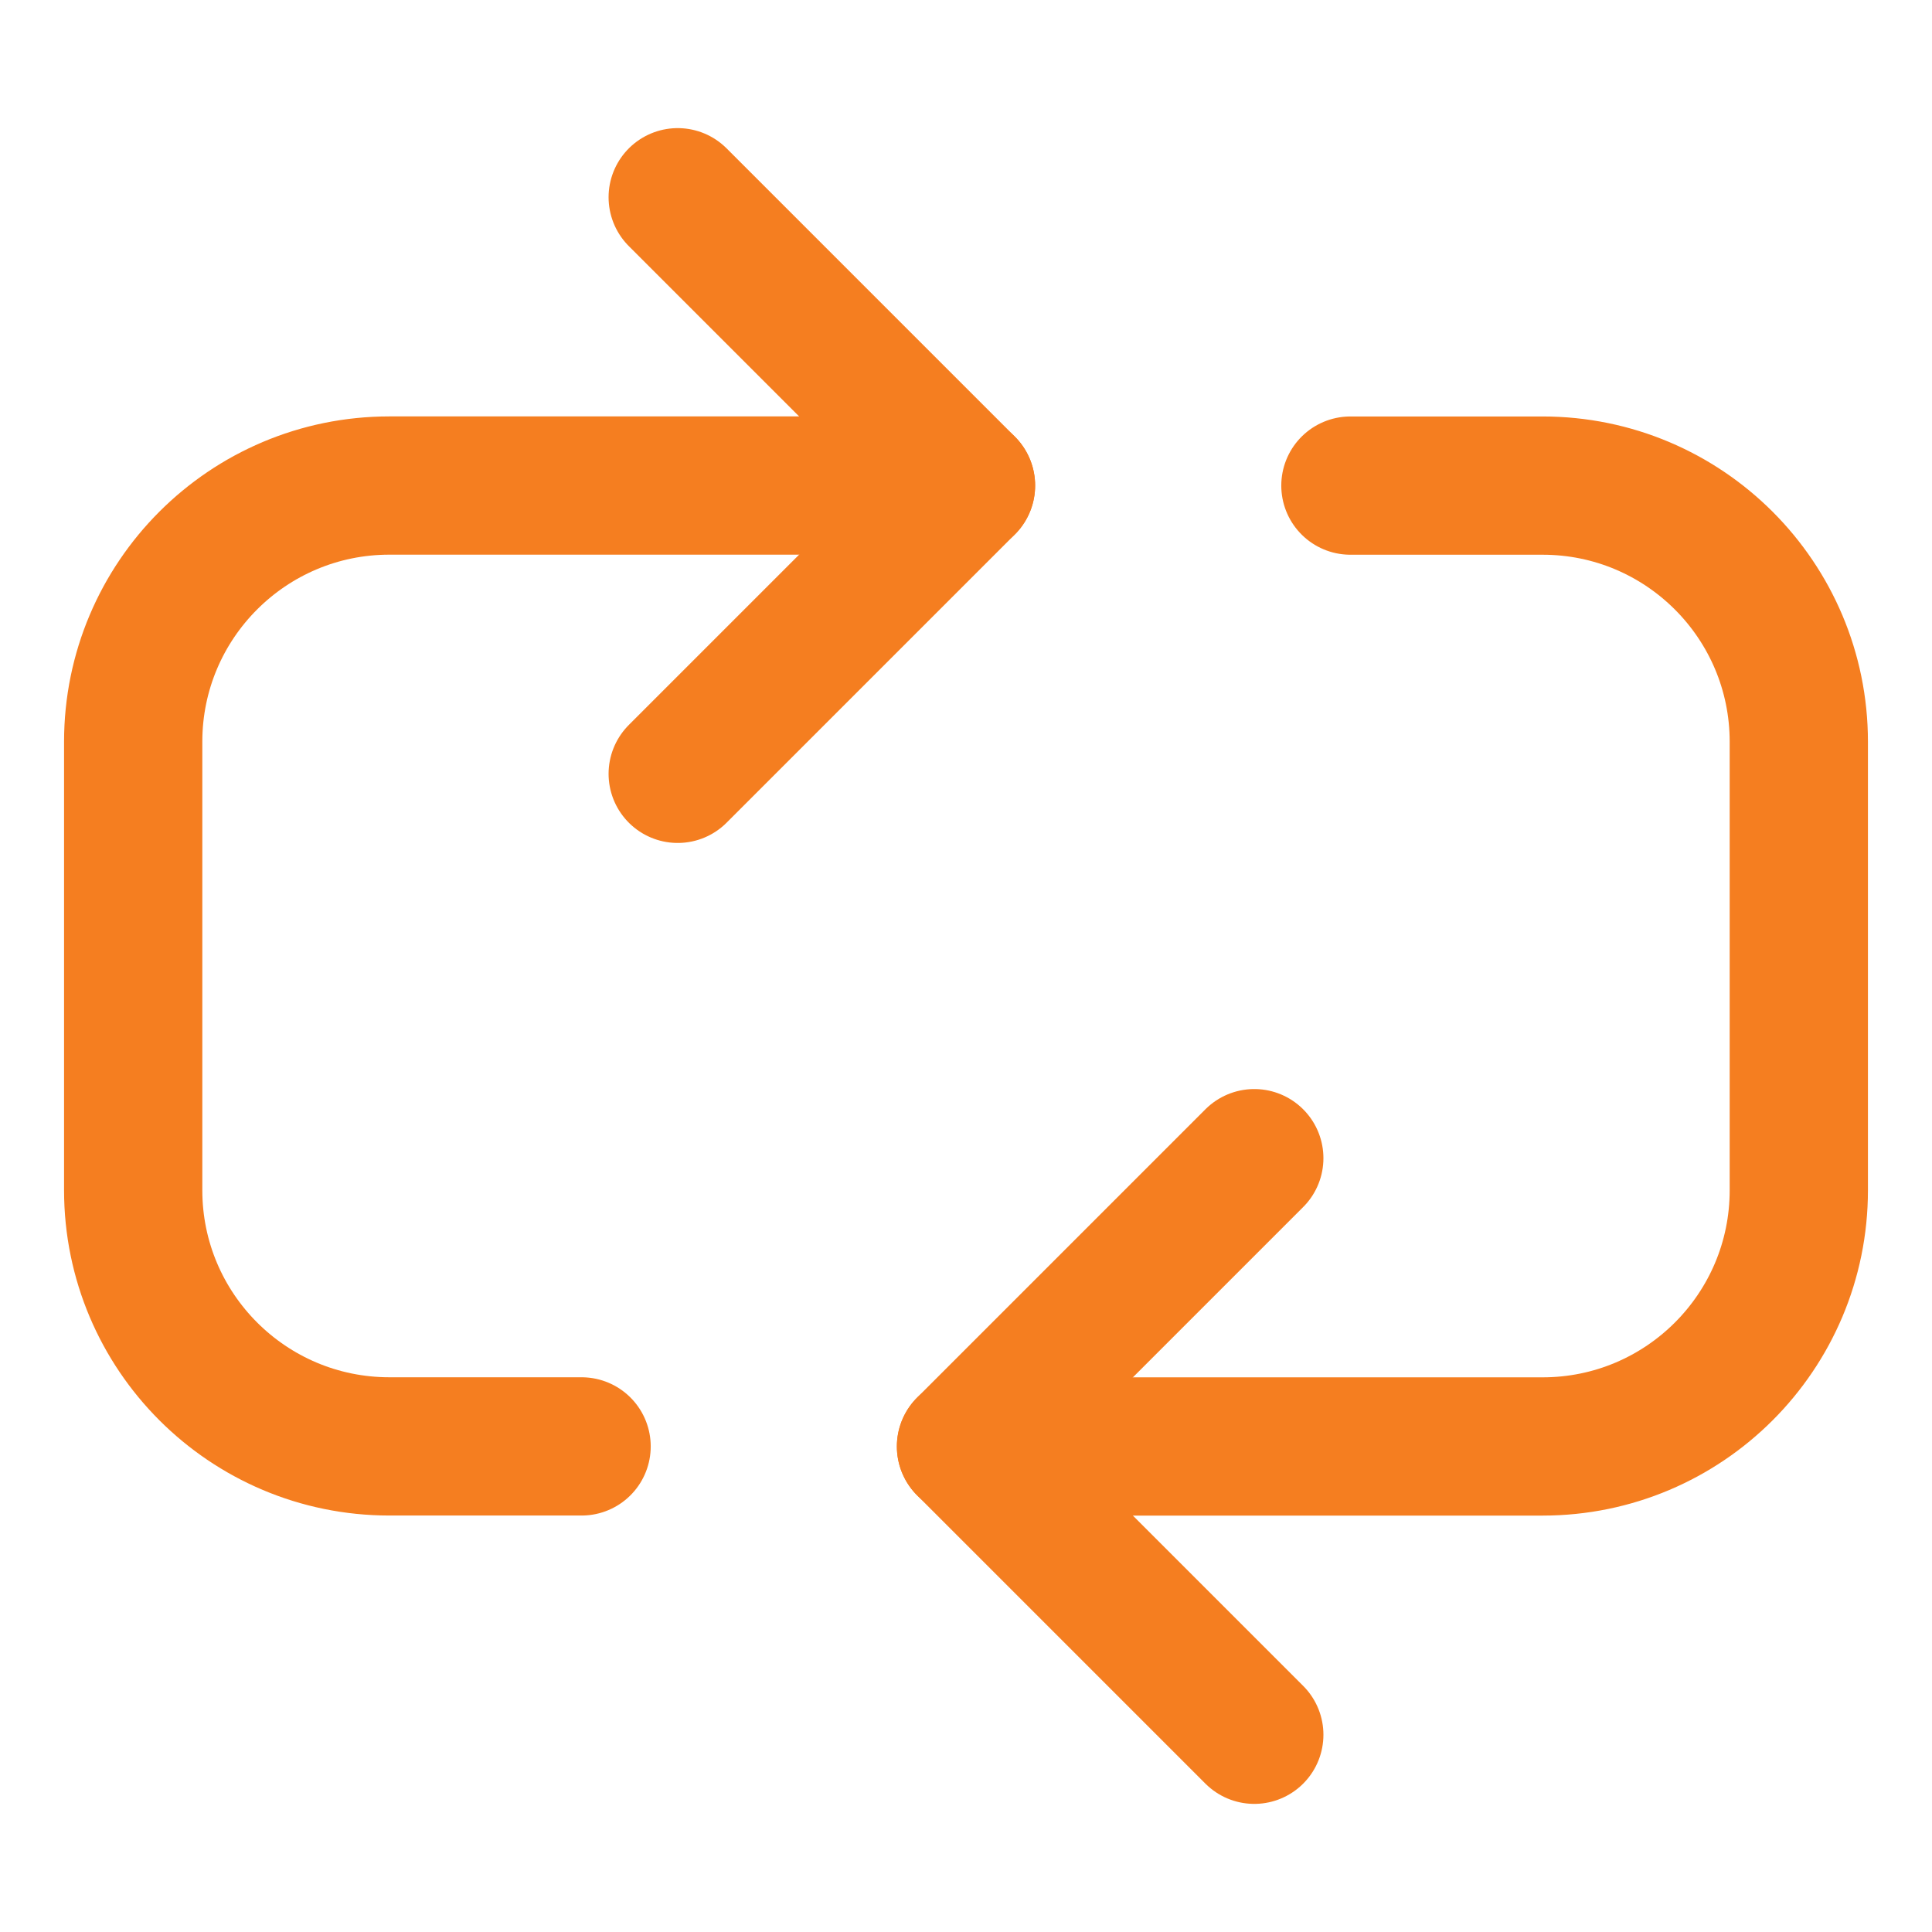
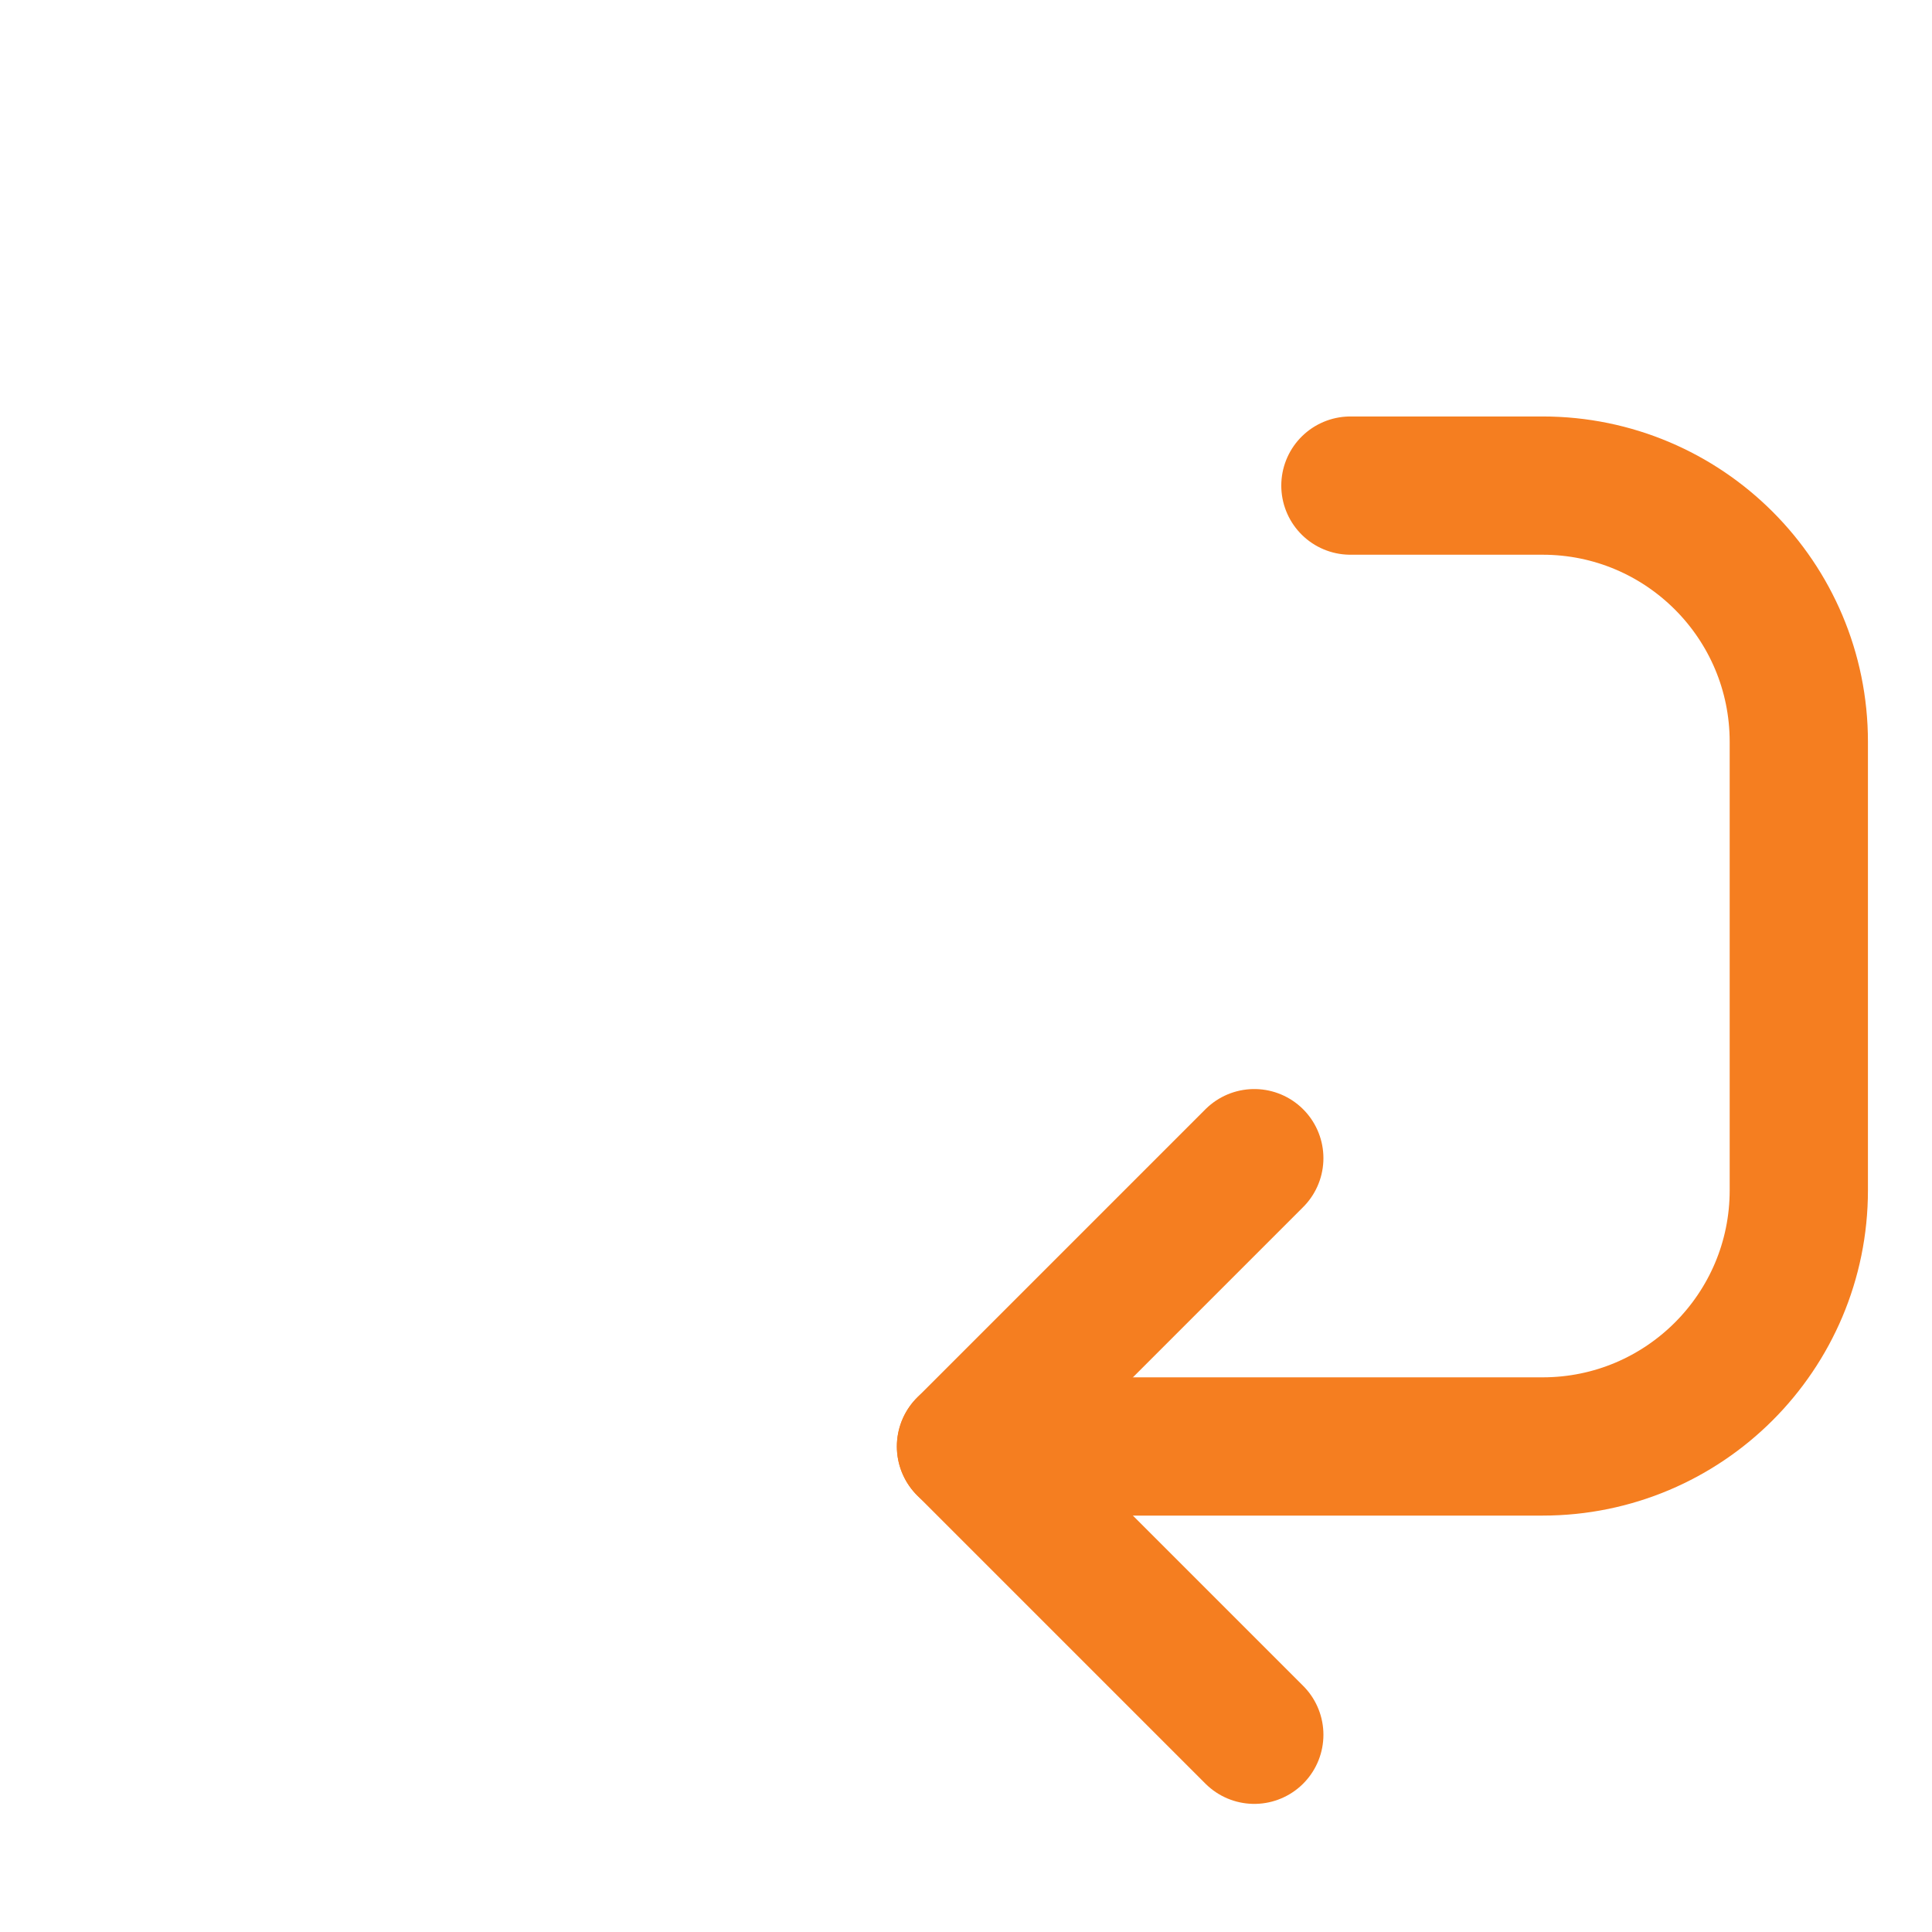
<svg xmlns="http://www.w3.org/2000/svg" fill="none" viewBox="-1.145 -1.145 32 32" id="Arrow-Reload-Horizontal-2--Streamline-Core" height="32" width="32">
  <desc>
    Arrow Reload Horizontal 2 Streamline Icon: https://streamlinehq.com
  </desc>
  <g id="arrow-reload-horizontal-2">
    <path id="Vector" stroke="#f57e20" stroke-linecap="round" stroke-linejoin="round" d="M19.63 18.038 14.855 22.813 19.63 27.588" stroke-width="2.29" />
-     <path id="Vector_2" stroke="#f57e20" stroke-linecap="round" stroke-linejoin="round" d="m10.08 11.672 4.775 -4.775L10.08 2.122" stroke-width="2.29" />
    <path id="Vector 995" stroke="#f57e20" stroke-linecap="round" stroke-linejoin="round" d="m14.855 22.813 9.55 0c2.344 0 4.244 -1.9 4.244 -4.244l0 -7.427c0 -2.344 -1.9 -4.244 -4.244 -4.244l-3.183 0" stroke-width="2.29" />
-     <path id="Vector 996" stroke="#f57e20" stroke-linecap="round" stroke-linejoin="round" d="m14.855 6.897 -9.55 0c-2.344 0 -4.244 1.9 -4.244 4.244l0 7.427c0 2.344 1.9 4.244 4.244 4.244l3.183 0" stroke-width="2.29" />
  </g>
</svg>